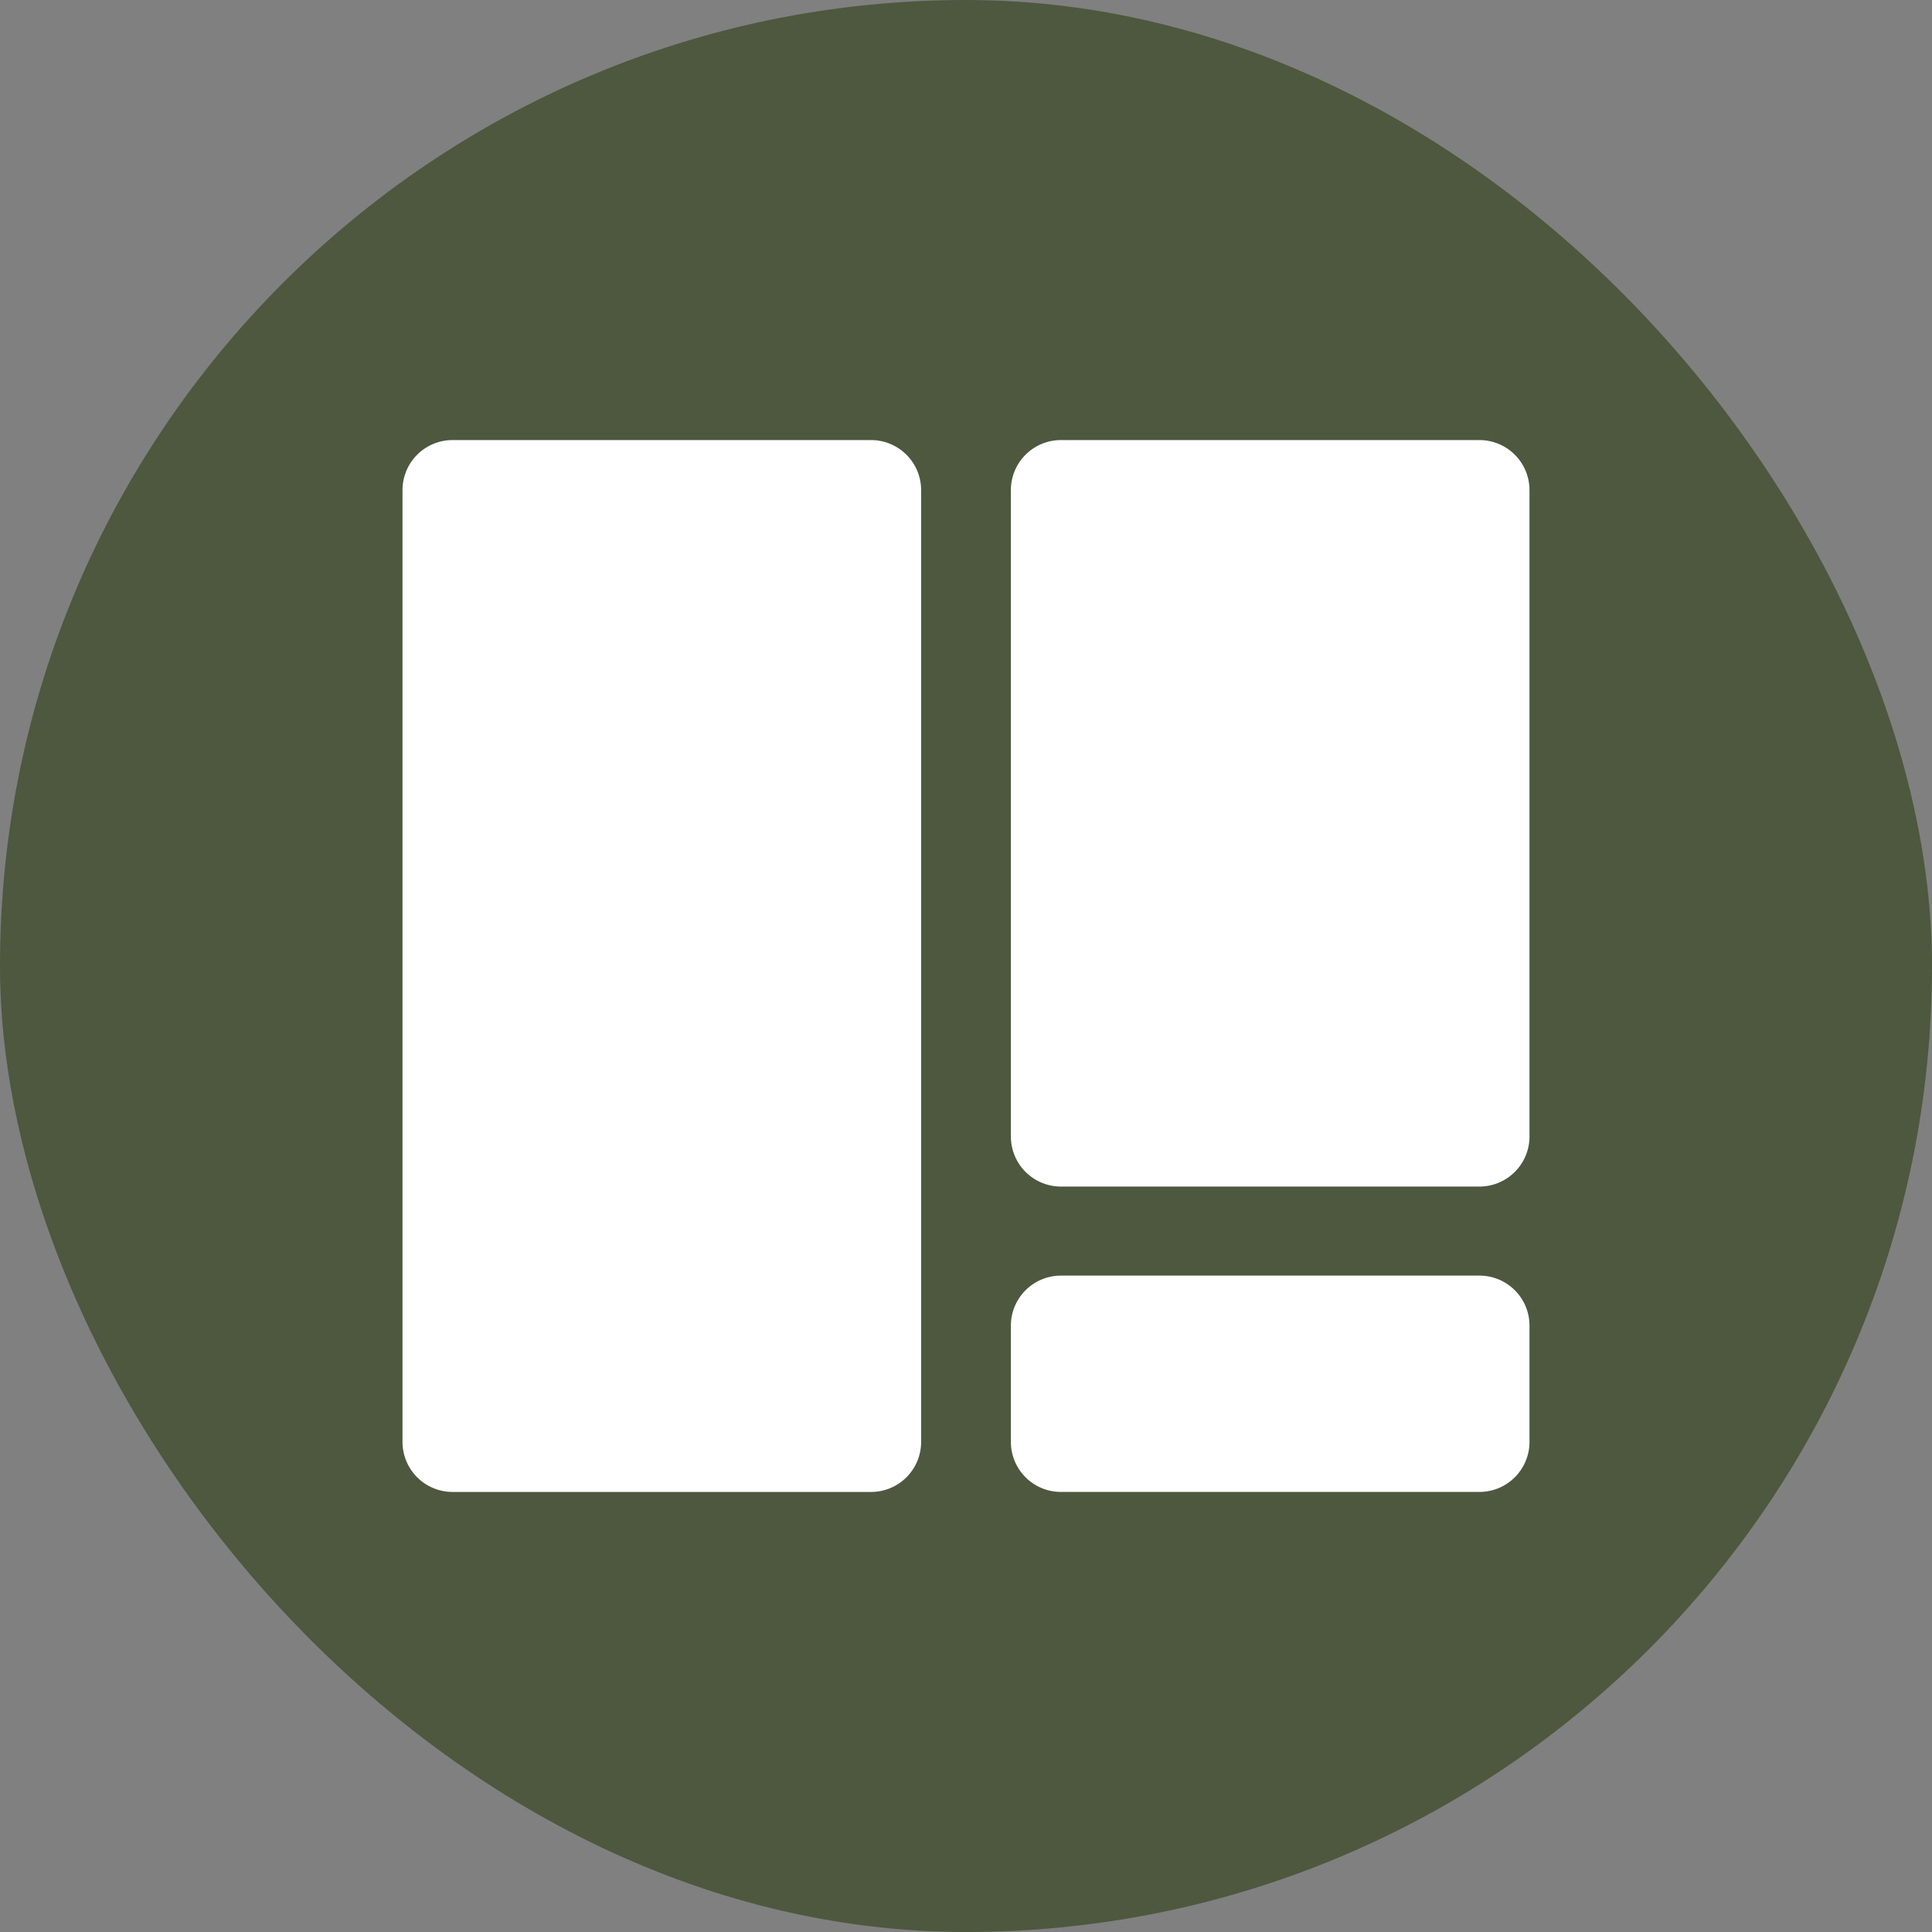
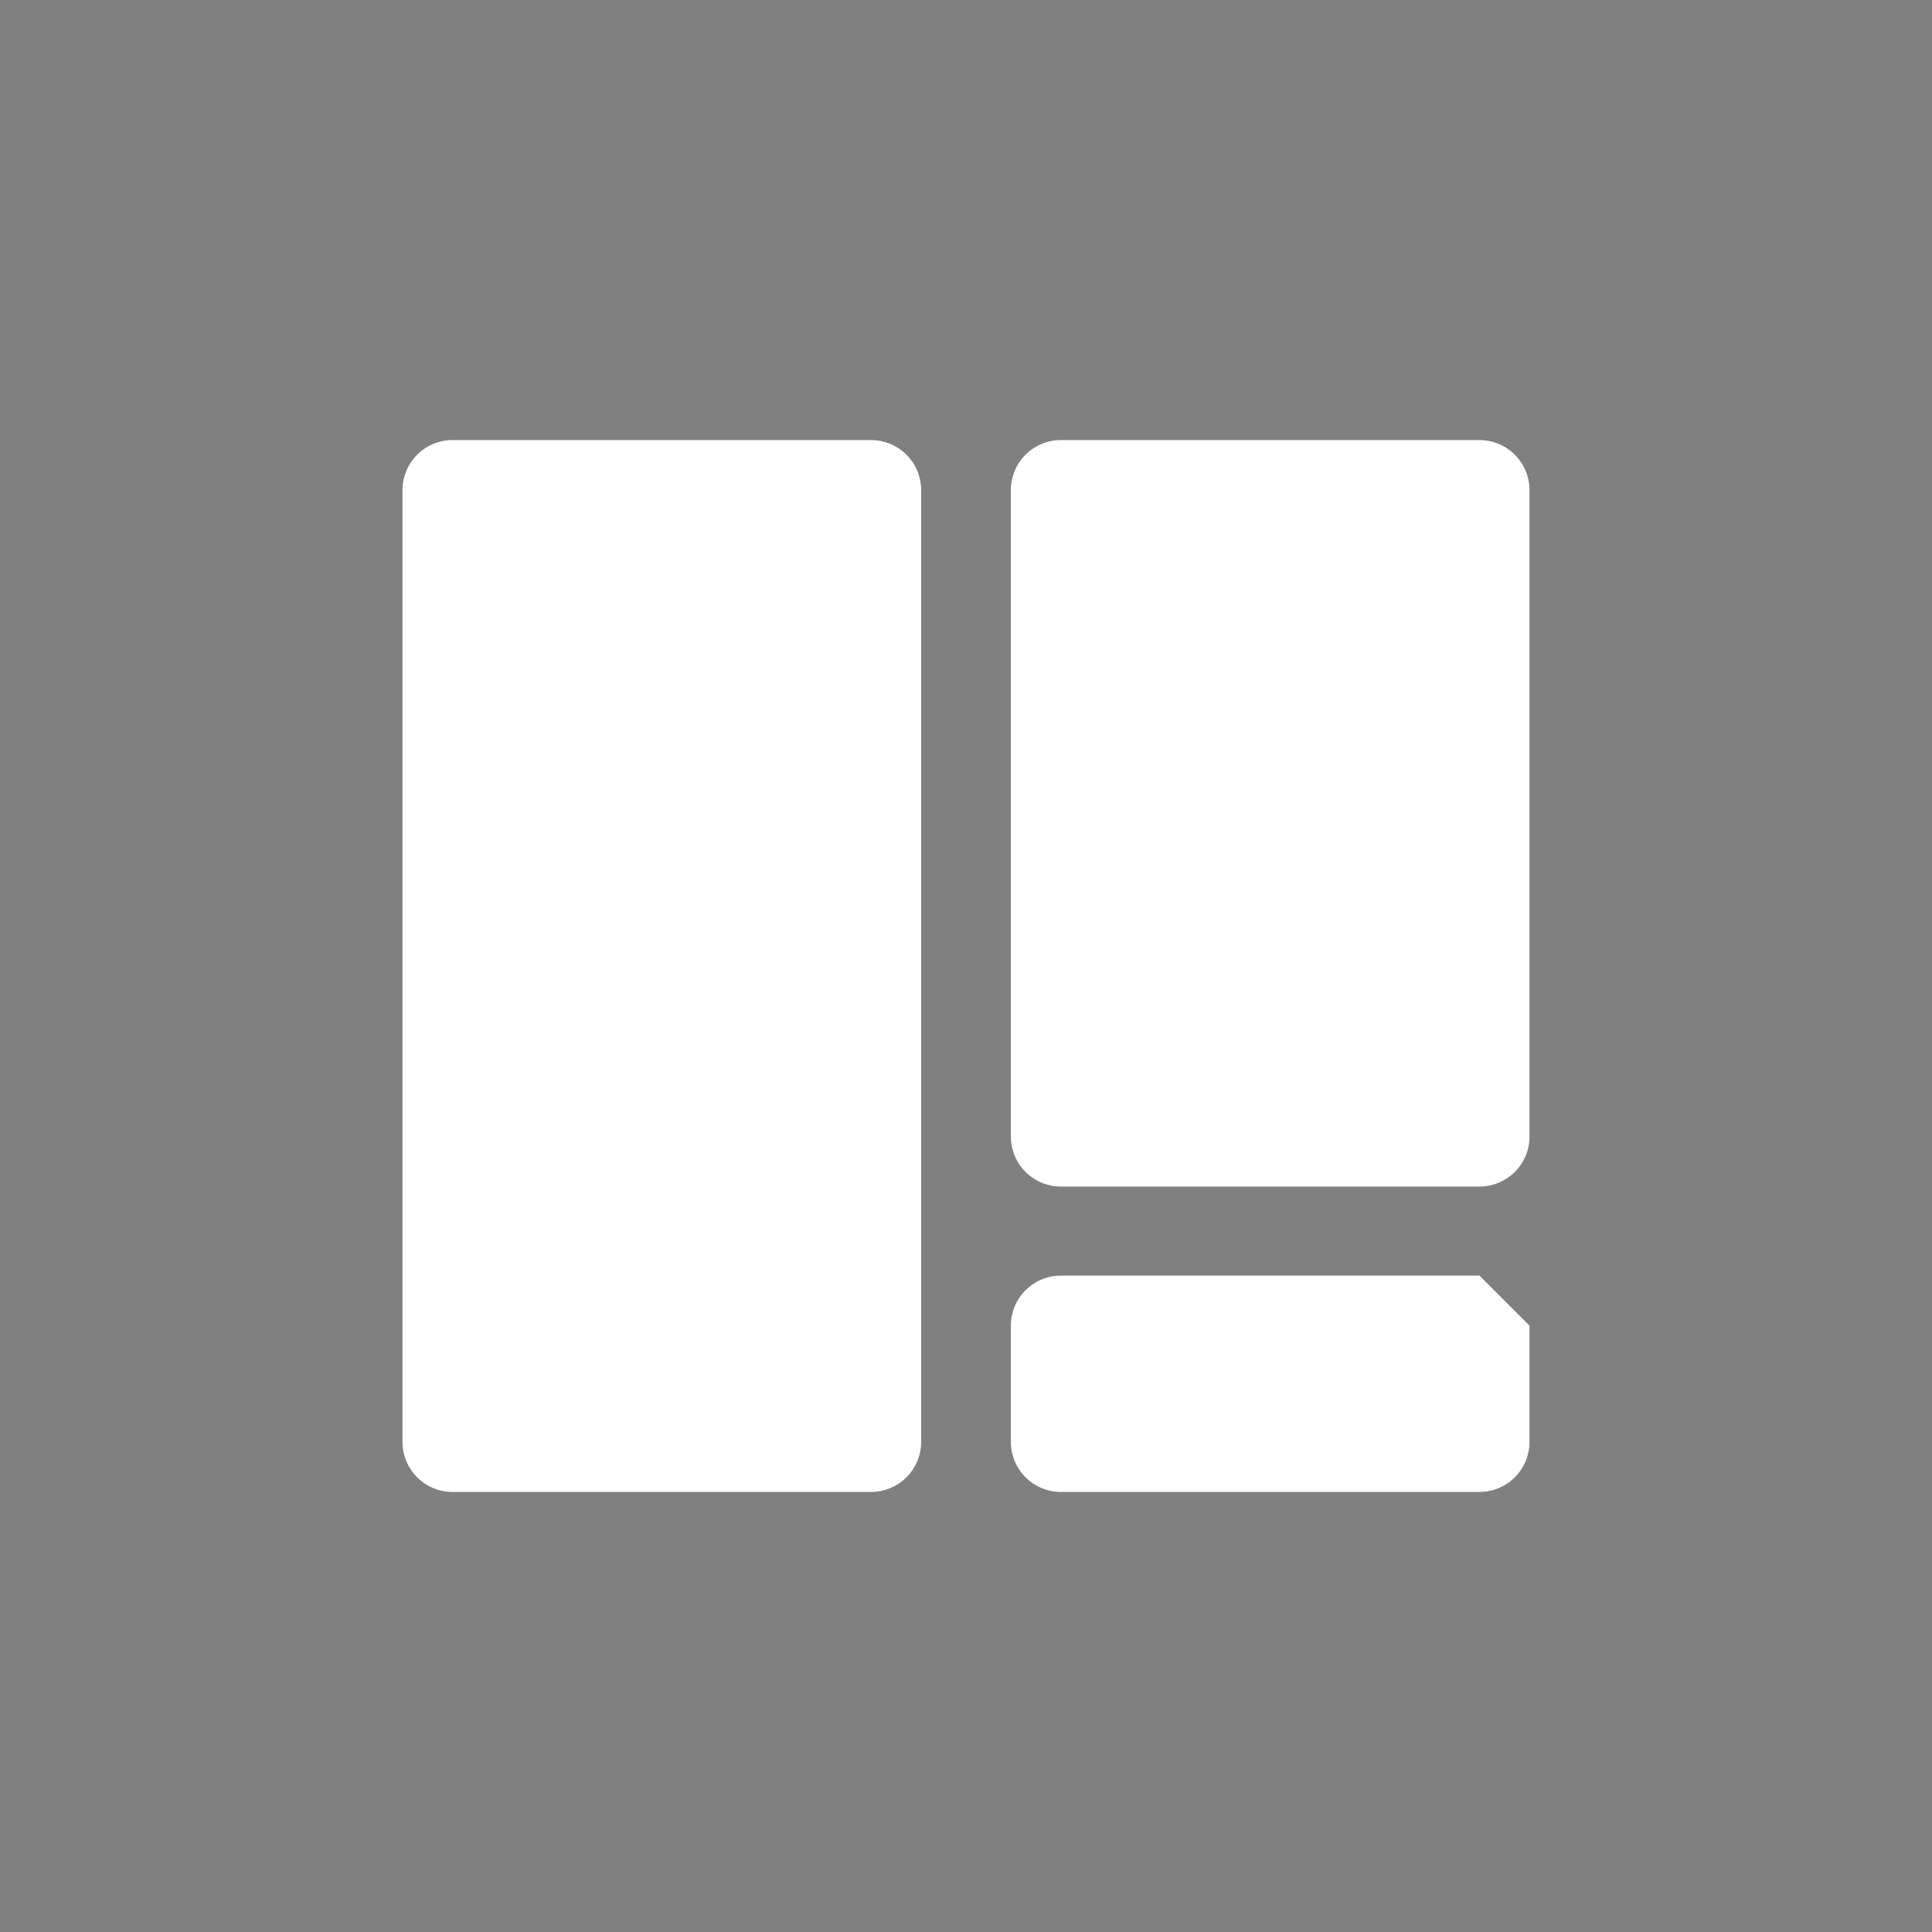
<svg xmlns="http://www.w3.org/2000/svg" width="144" height="144" fill="none">
  <rect width="100%" height="100%" fill="#808080" stroke="none" />
-   <rect width="144" height="144" fill="#4D583E" rx="72" />
-   <path fill="#fff" d="M64.924 32.8H33.732A3.732 3.732 0 0 0 30 36.534v70.935a3.732 3.732 0 0 0 3.732 3.732h31.192a3.732 3.732 0 0 0 3.732-3.732V36.533a3.732 3.732 0 0 0-3.732-3.732ZM110.269 95.076H79.077a3.732 3.732 0 0 0-3.732 3.732v8.66a3.732 3.732 0 0 0 3.732 3.732h31.192a3.731 3.731 0 0 0 3.731-3.732v-8.66a3.731 3.731 0 0 0-3.731-3.732ZM110.269 32.8H79.077a3.732 3.732 0 0 0-3.732 3.733v48.174a3.732 3.732 0 0 0 3.732 3.732h31.192A3.731 3.731 0 0 0 114 84.707V36.533a3.731 3.731 0 0 0-3.731-3.732Z" />
+   <path fill="#fff" d="M64.924 32.8H33.732A3.732 3.732 0 0 0 30 36.534v70.935a3.732 3.732 0 0 0 3.732 3.732h31.192a3.732 3.732 0 0 0 3.732-3.732V36.533a3.732 3.732 0 0 0-3.732-3.732ZM110.269 95.076H79.077a3.732 3.732 0 0 0-3.732 3.732v8.66a3.732 3.732 0 0 0 3.732 3.732h31.192a3.731 3.731 0 0 0 3.731-3.732v-8.66ZM110.269 32.8H79.077a3.732 3.732 0 0 0-3.732 3.733v48.174a3.732 3.732 0 0 0 3.732 3.732h31.192A3.731 3.731 0 0 0 114 84.707V36.533a3.731 3.731 0 0 0-3.731-3.732Z" />
</svg>